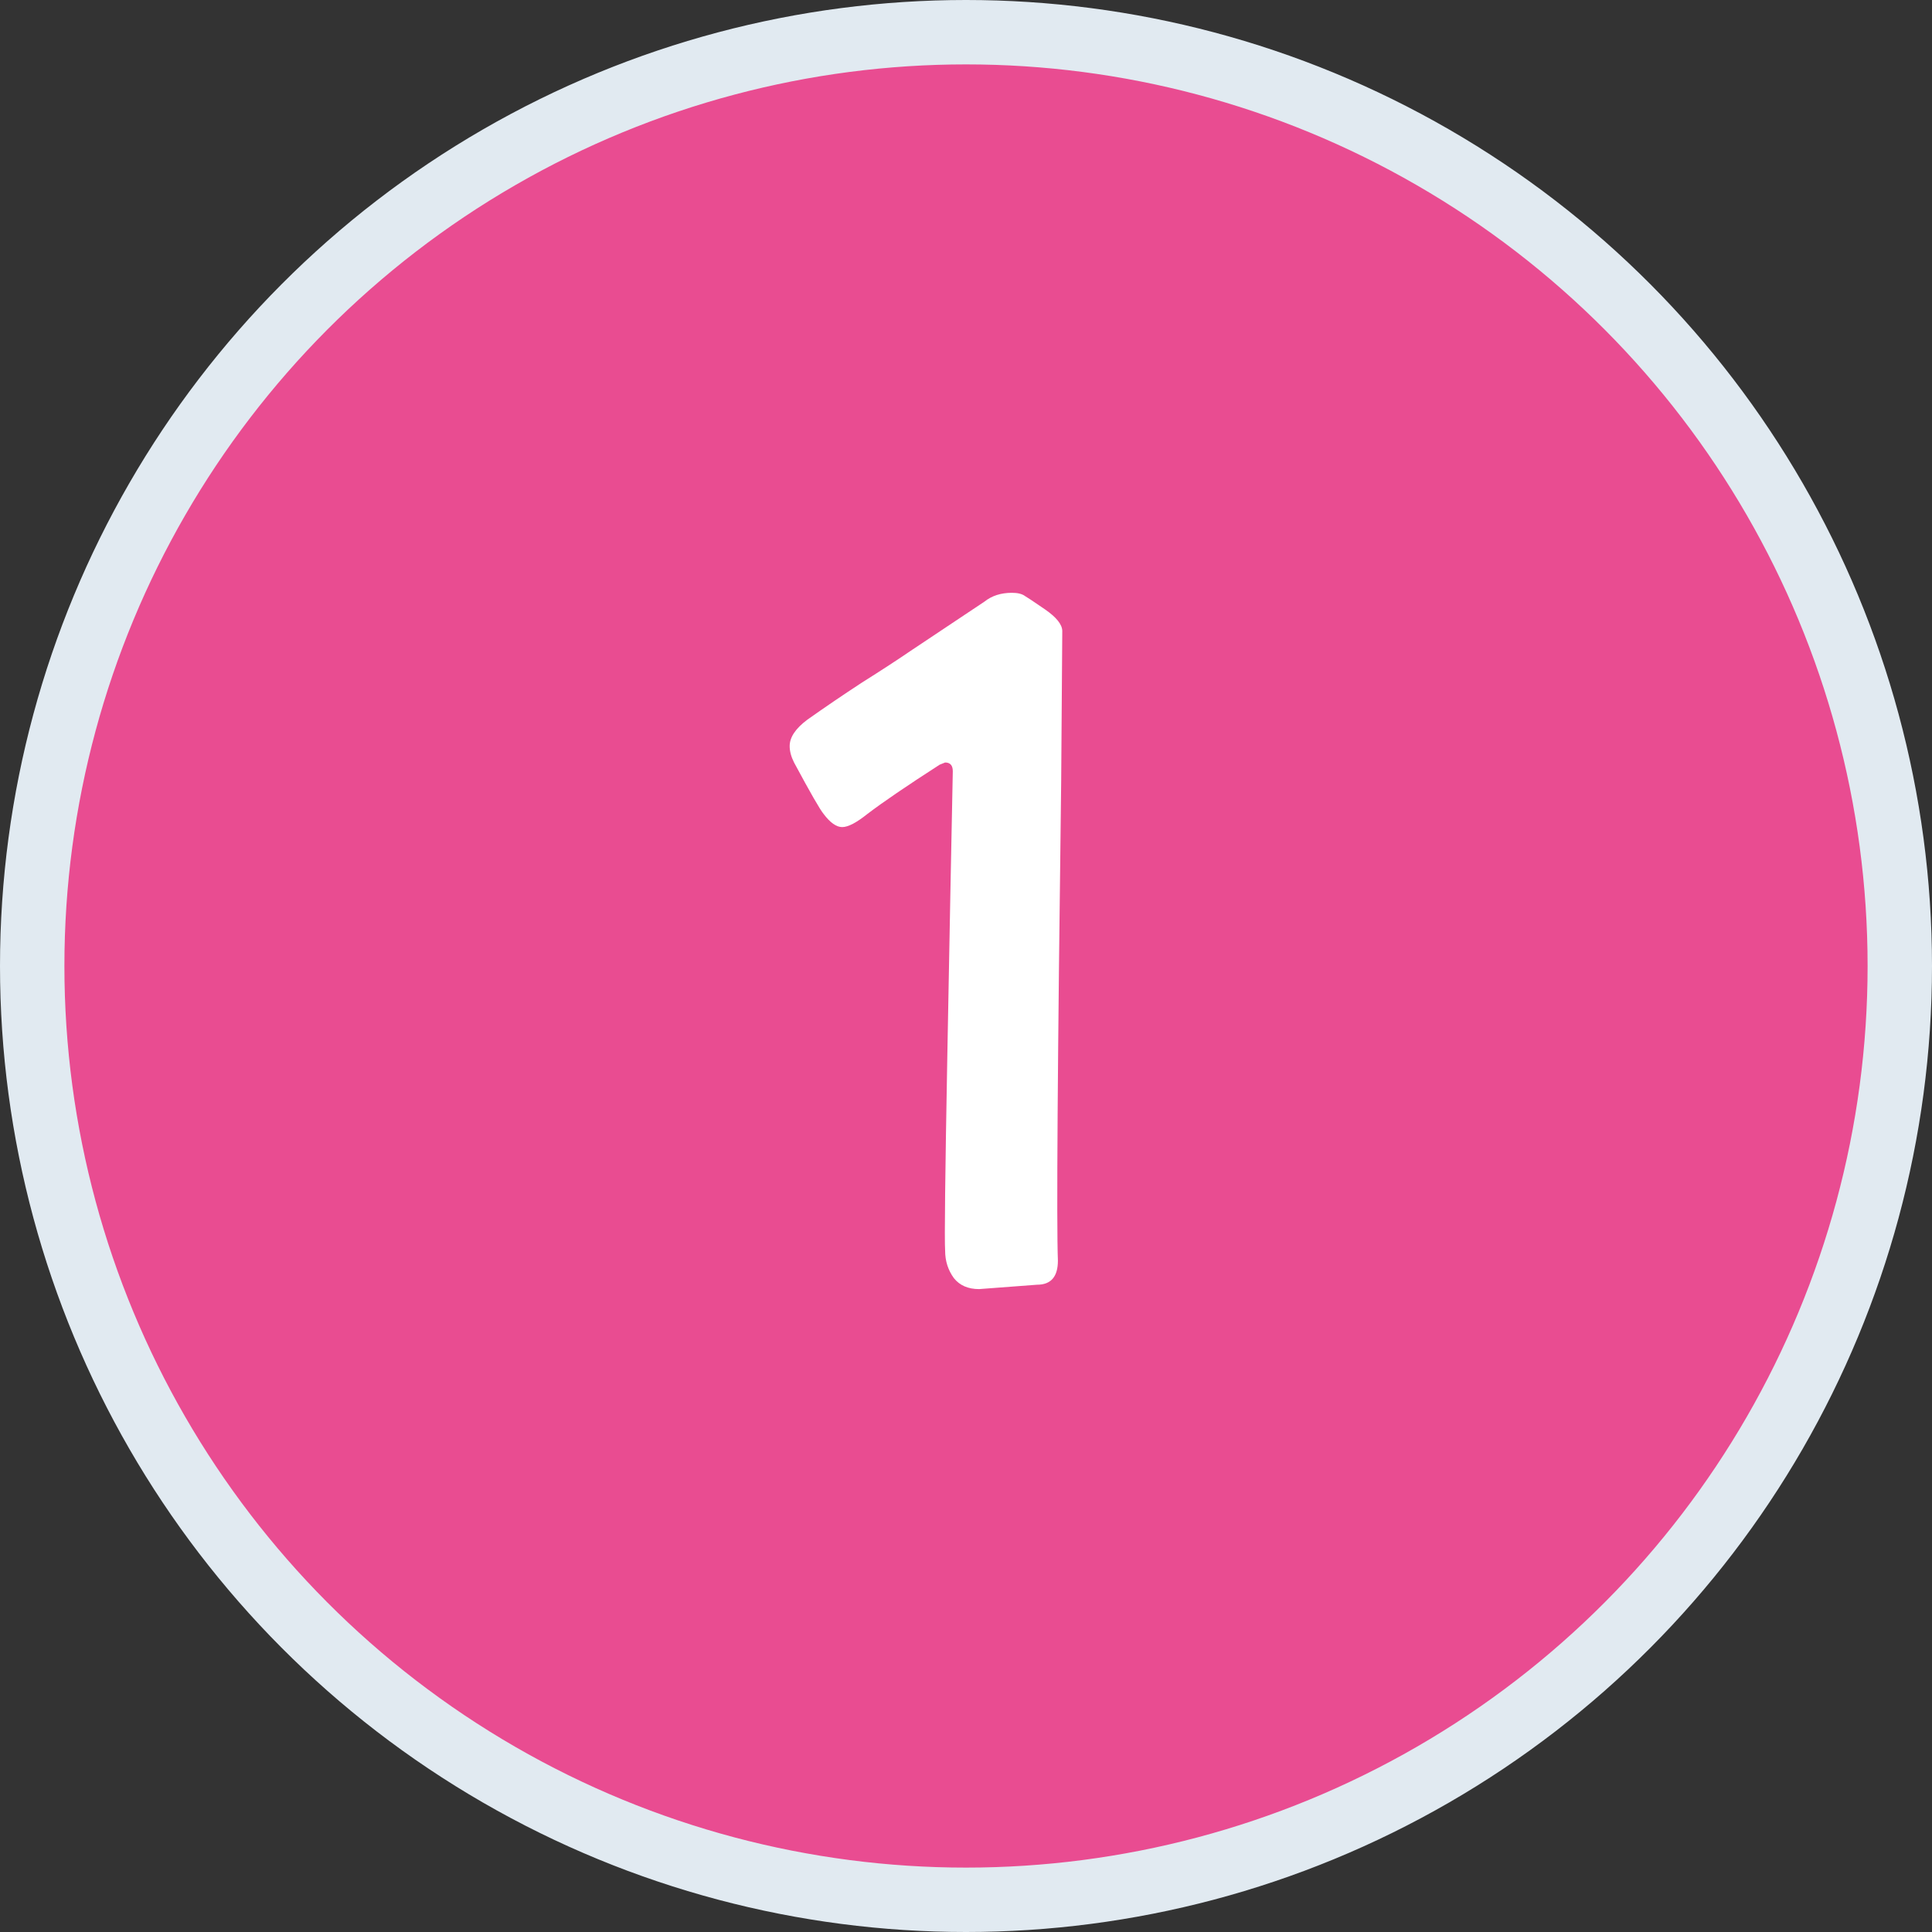
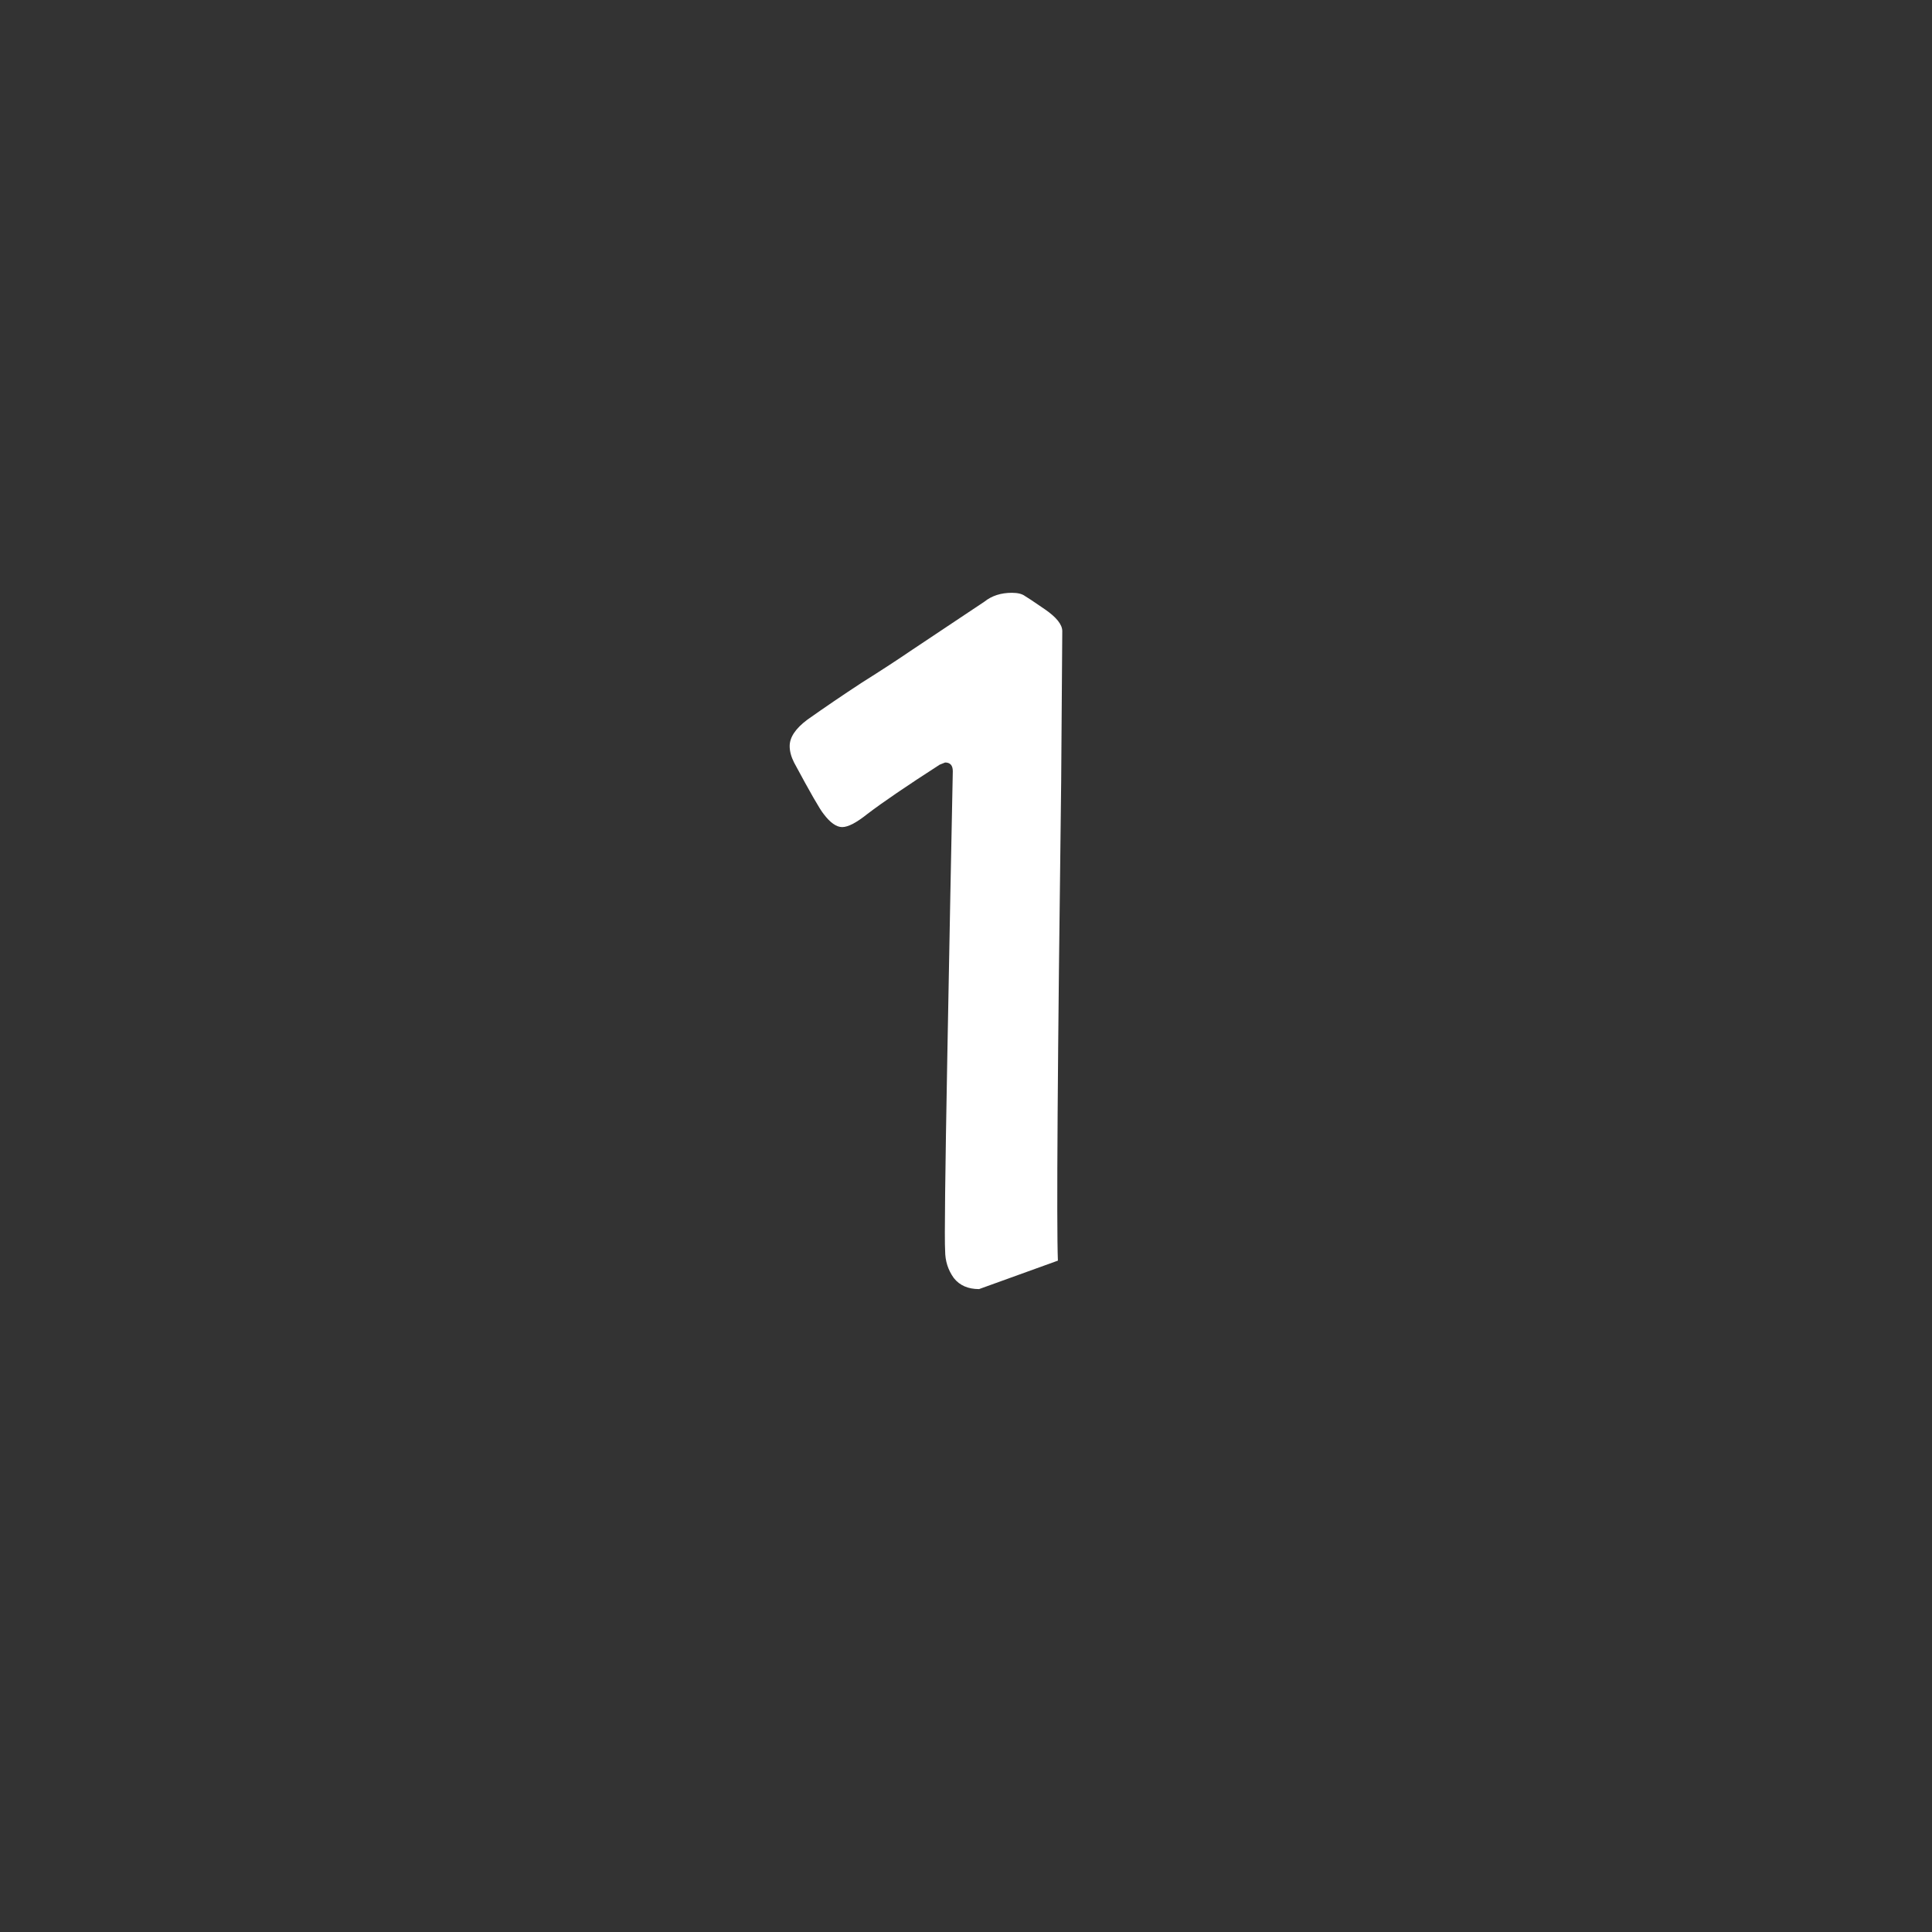
<svg xmlns="http://www.w3.org/2000/svg" width="60" height="60" viewBox="0 0 60 60" fill="none">
  <rect x="0" y="0" width="60" height="60" fill="#333333" stroke="none" />
-   <circle cx="30" cy="30" r="29" fill="#E94C91" stroke="#E1EAF1" stroke-width="2" />
-   <path d="M29.352 23.68L29.182 23.748C28.162 24.405 27.414 24.915 26.938 25.278C26.598 25.55 26.337 25.686 26.156 25.686C25.975 25.686 25.782 25.55 25.578 25.278C25.465 25.142 25.159 24.609 24.66 23.68C24.569 23.499 24.524 23.329 24.524 23.17C24.524 22.898 24.705 22.626 25.068 22.354C25.612 21.969 26.179 21.583 26.768 21.198C27.38 20.813 27.901 20.473 28.332 20.178L30.576 18.682C30.803 18.501 31.086 18.41 31.426 18.41C31.607 18.41 31.743 18.444 31.834 18.512C31.879 18.535 32.083 18.671 32.446 18.92C32.809 19.169 32.99 19.396 32.99 19.6L32.956 24.258C32.843 33.075 32.809 38.039 32.854 39.15C32.854 39.649 32.639 39.898 32.208 39.898L30.406 40.034C30.066 40.034 29.805 39.921 29.624 39.694C29.443 39.445 29.352 39.161 29.352 38.844C29.329 38.504 29.352 36.487 29.42 32.792C29.488 29.075 29.545 26.128 29.59 23.952C29.59 23.771 29.511 23.68 29.352 23.68Z" fill="white" />
+   <path d="M29.352 23.68L29.182 23.748C28.162 24.405 27.414 24.915 26.938 25.278C26.598 25.55 26.337 25.686 26.156 25.686C25.975 25.686 25.782 25.55 25.578 25.278C25.465 25.142 25.159 24.609 24.66 23.68C24.569 23.499 24.524 23.329 24.524 23.17C24.524 22.898 24.705 22.626 25.068 22.354C25.612 21.969 26.179 21.583 26.768 21.198C27.38 20.813 27.901 20.473 28.332 20.178L30.576 18.682C30.803 18.501 31.086 18.41 31.426 18.41C31.607 18.41 31.743 18.444 31.834 18.512C31.879 18.535 32.083 18.671 32.446 18.92C32.809 19.169 32.99 19.396 32.99 19.6L32.956 24.258C32.843 33.075 32.809 38.039 32.854 39.15L30.406 40.034C30.066 40.034 29.805 39.921 29.624 39.694C29.443 39.445 29.352 39.161 29.352 38.844C29.329 38.504 29.352 36.487 29.42 32.792C29.488 29.075 29.545 26.128 29.59 23.952C29.59 23.771 29.511 23.68 29.352 23.68Z" fill="white" />
</svg>